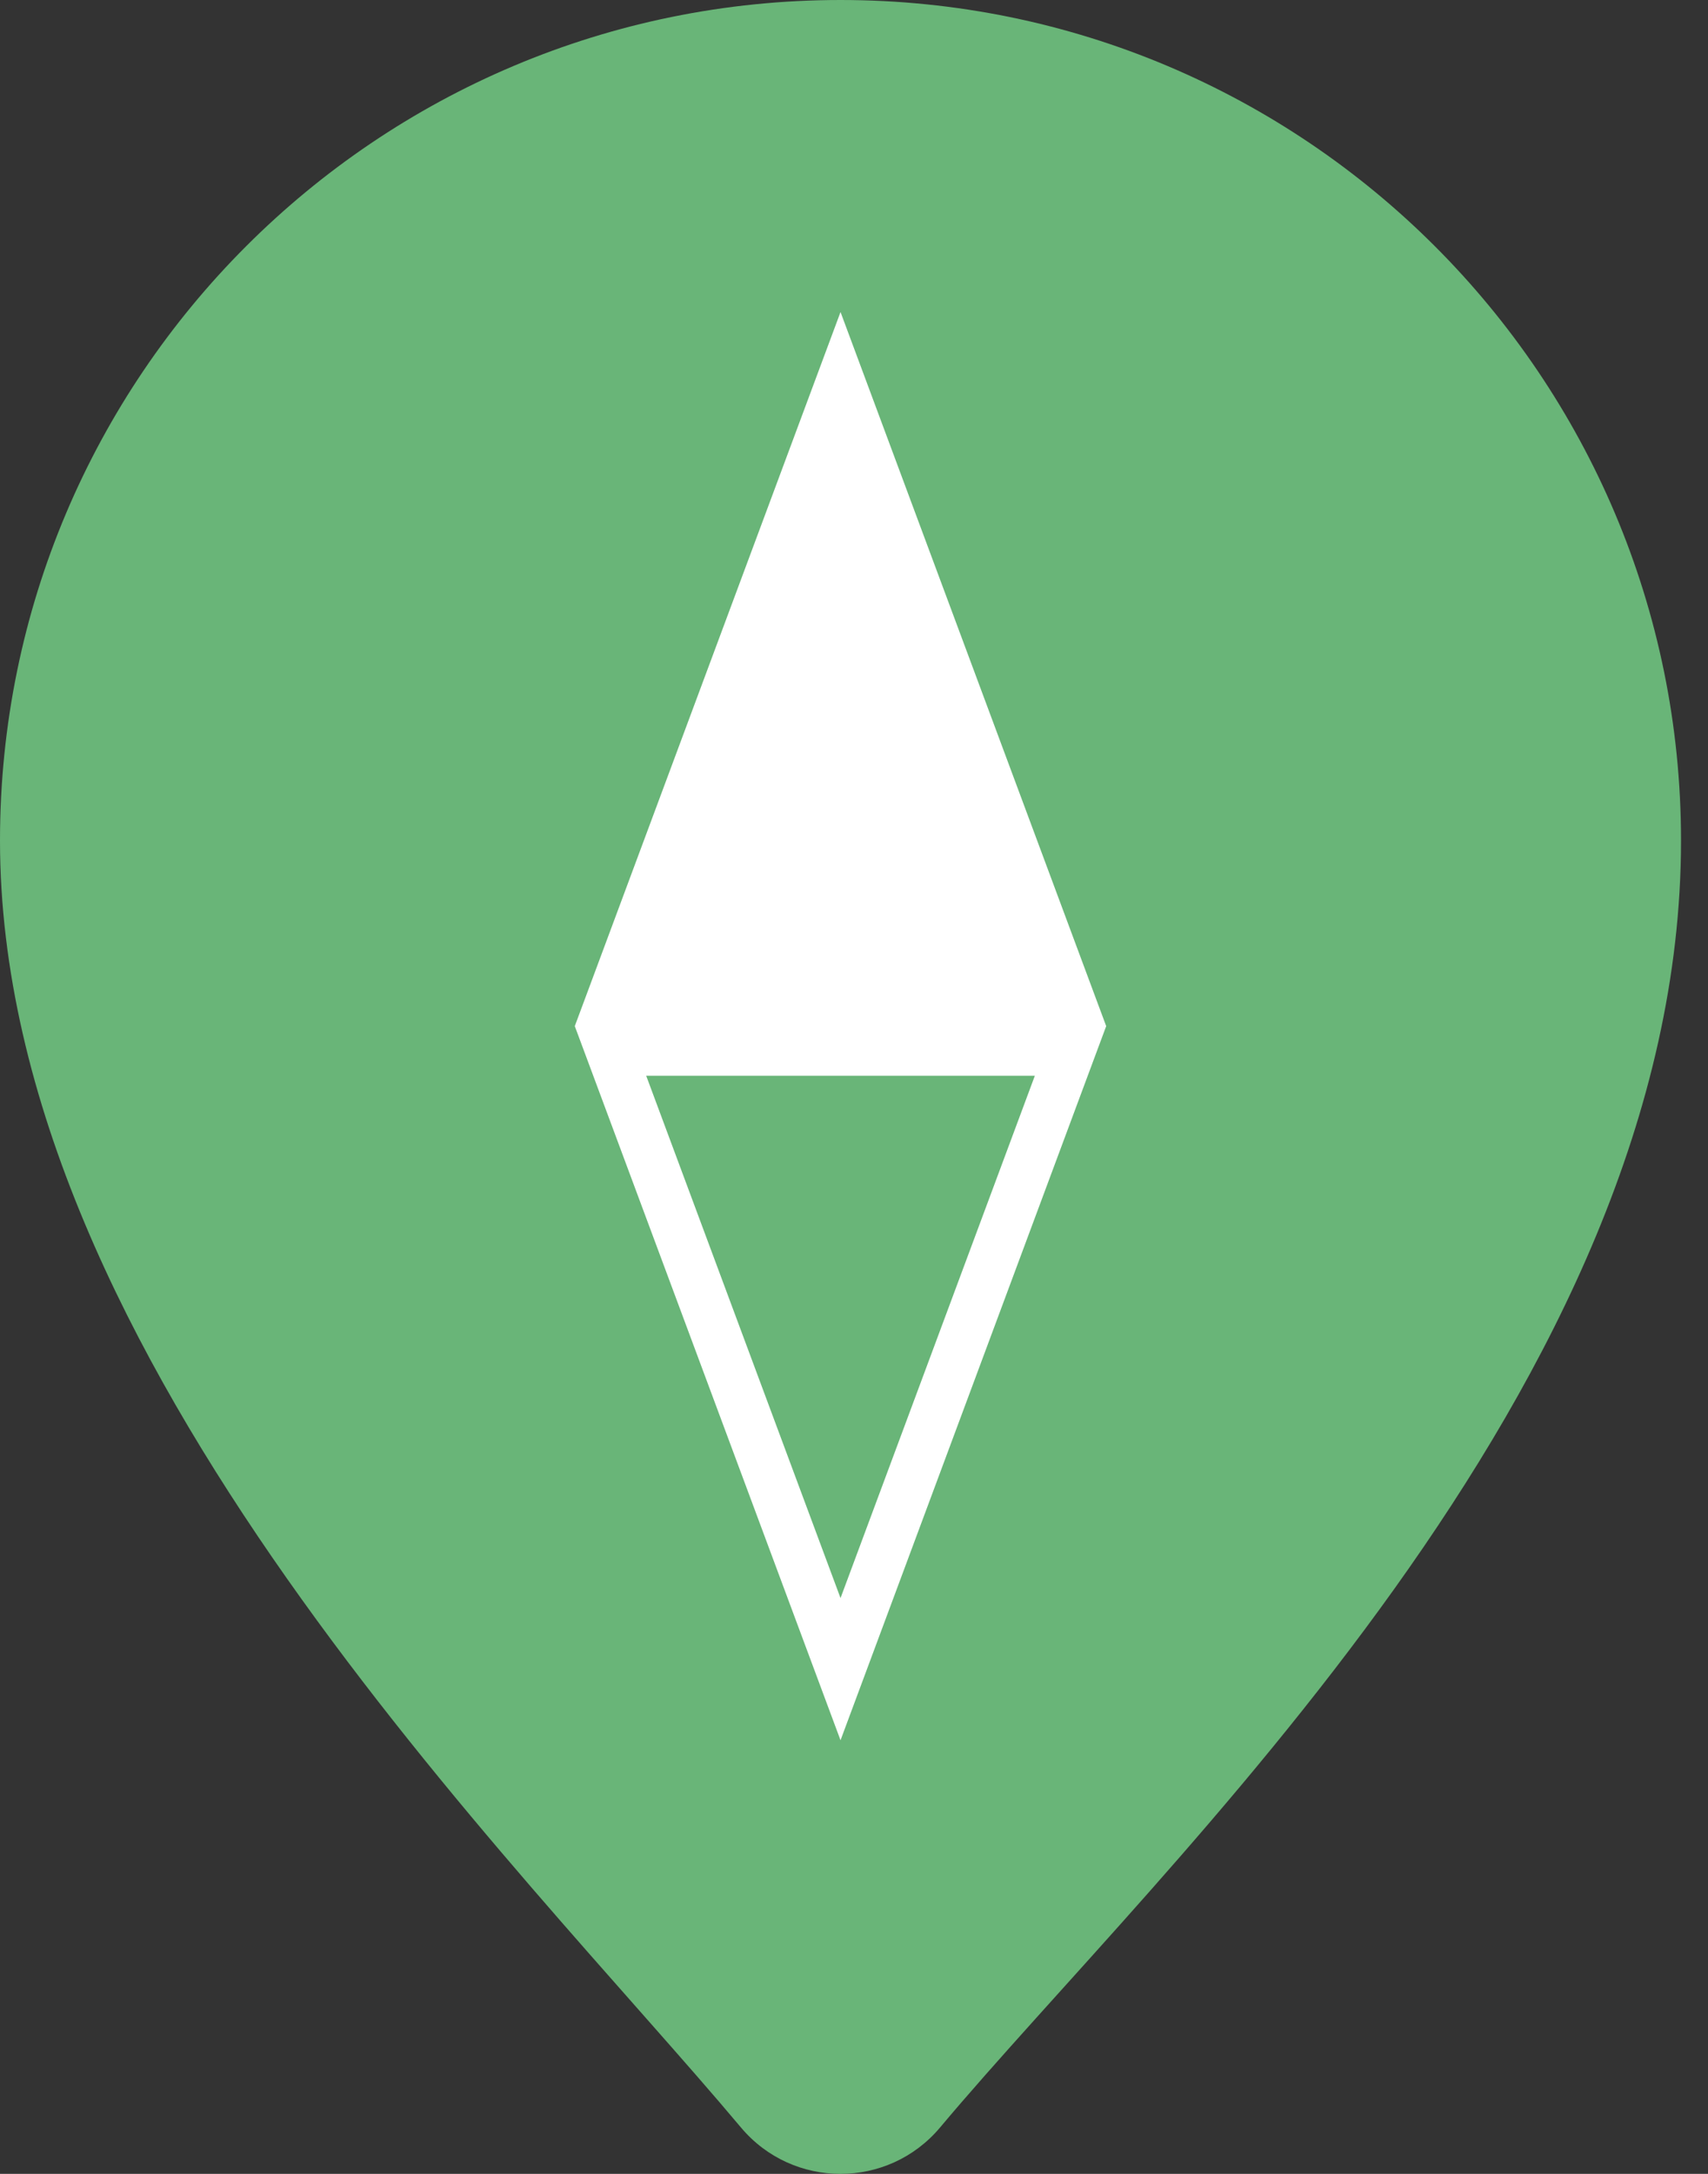
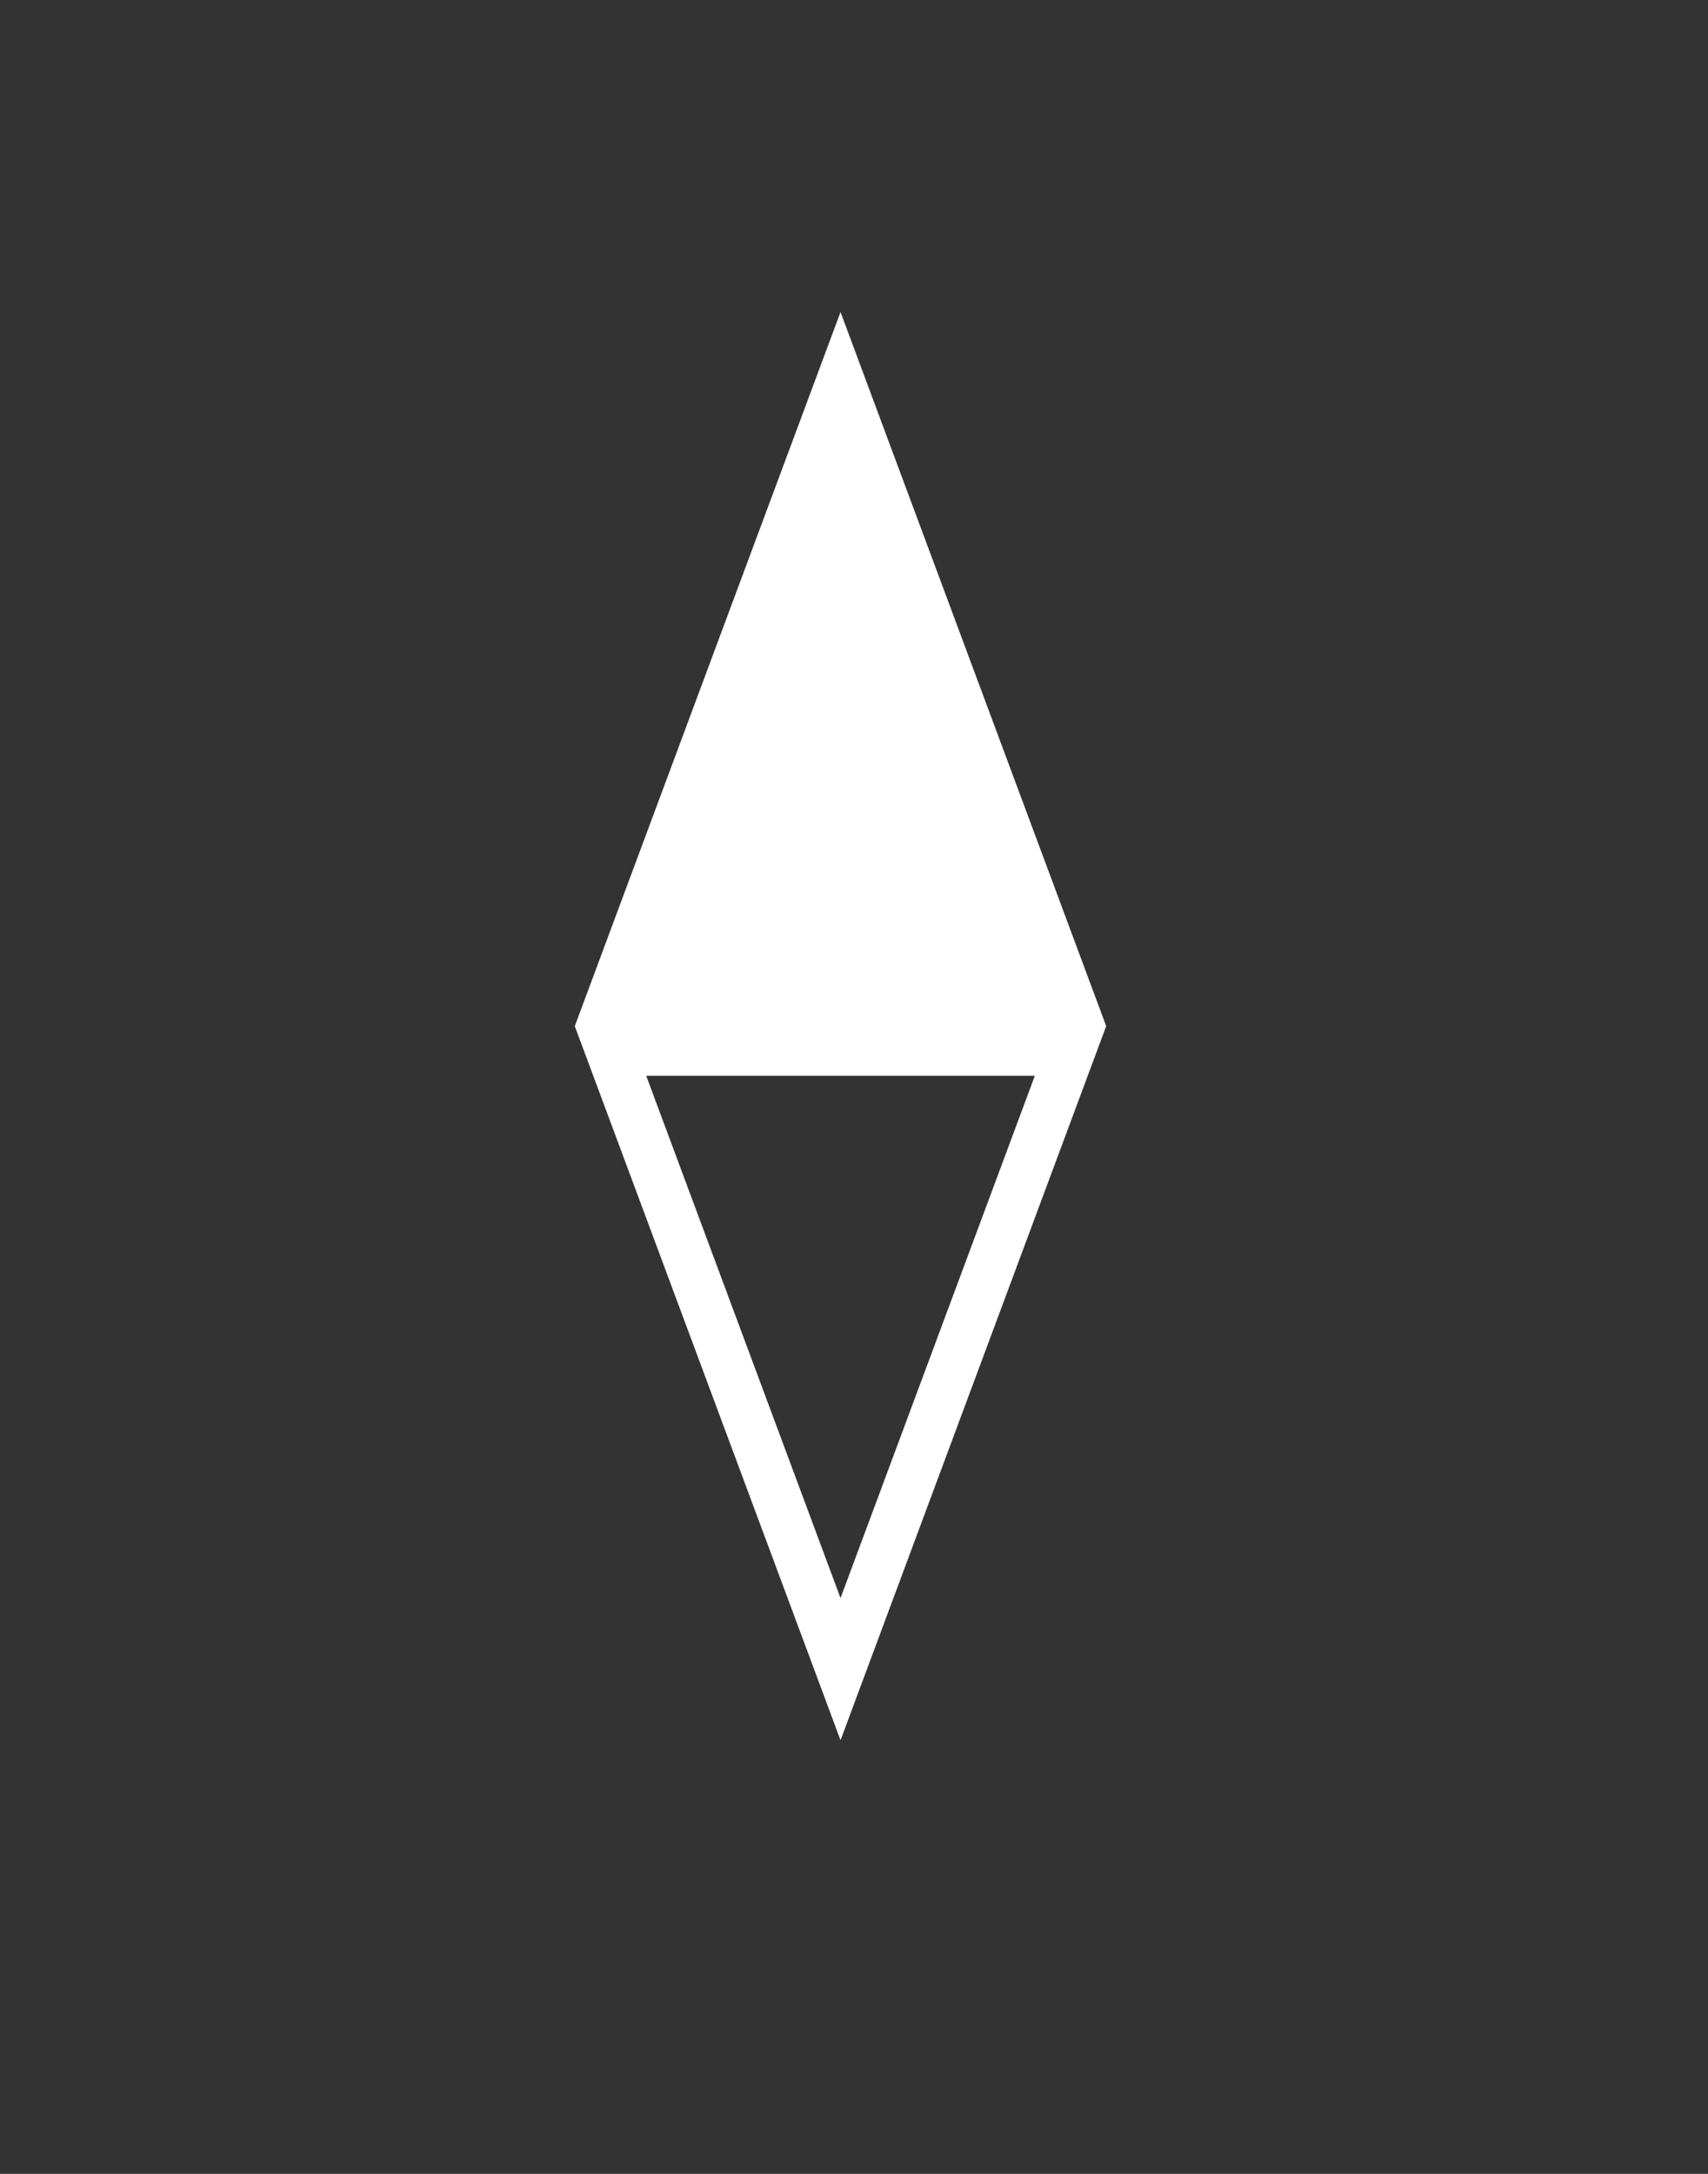
<svg xmlns="http://www.w3.org/2000/svg" width="55" height="70" viewBox="0 0 55 70" fill="none">
  <rect x="0" y="0" width="55" height="70" fill="#333333" stroke="none" />
-   <path d="M54.131 27.066C54.131 44.65 37.442 59.959 30.274 68.503C28.6 70.499 25.531 70.499 23.857 68.503C16.689 59.959 0 43.732 0 27.066C0 12.118 12.117 0 27.066 0C42.014 0 54.131 12.118 54.131 27.066Z" fill="#69B578" />
  <path d="M27.066 10.048L18.509 33.042L27.066 56.037L35.621 33.042L27.066 10.048ZM27.066 51.459L20.808 34.639H33.324L27.066 51.459Z" fill="white" />
</svg>